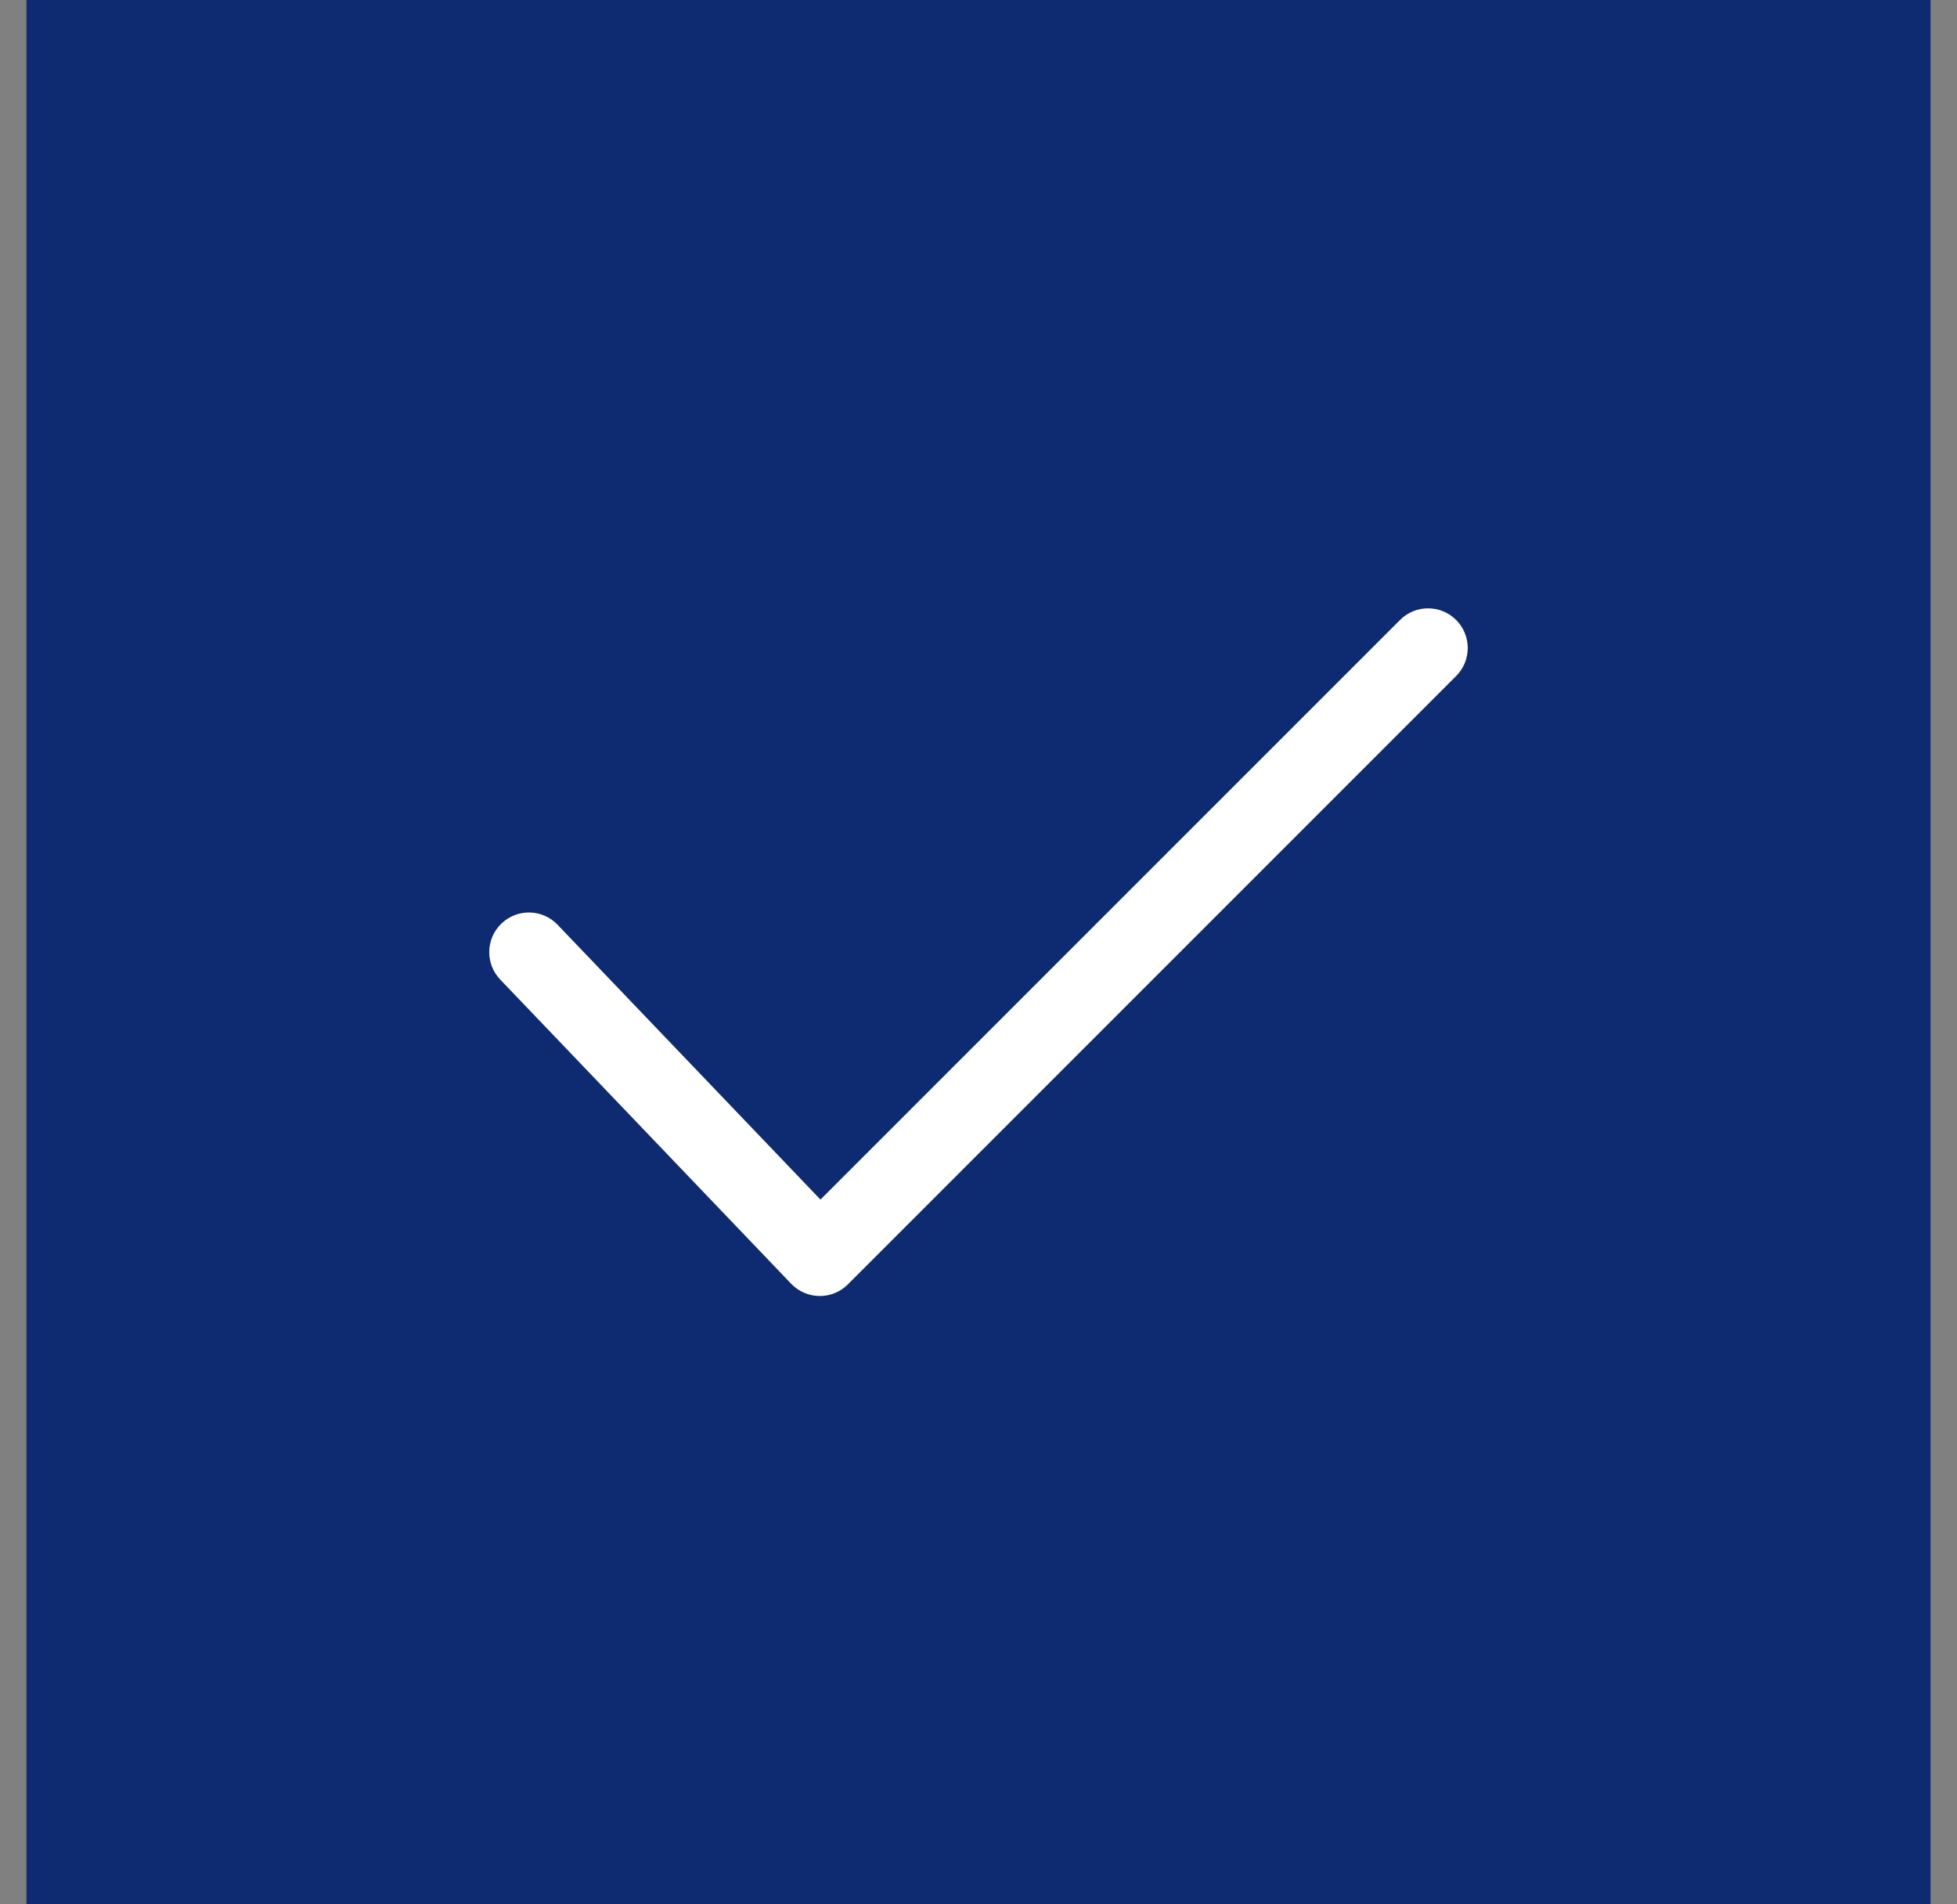
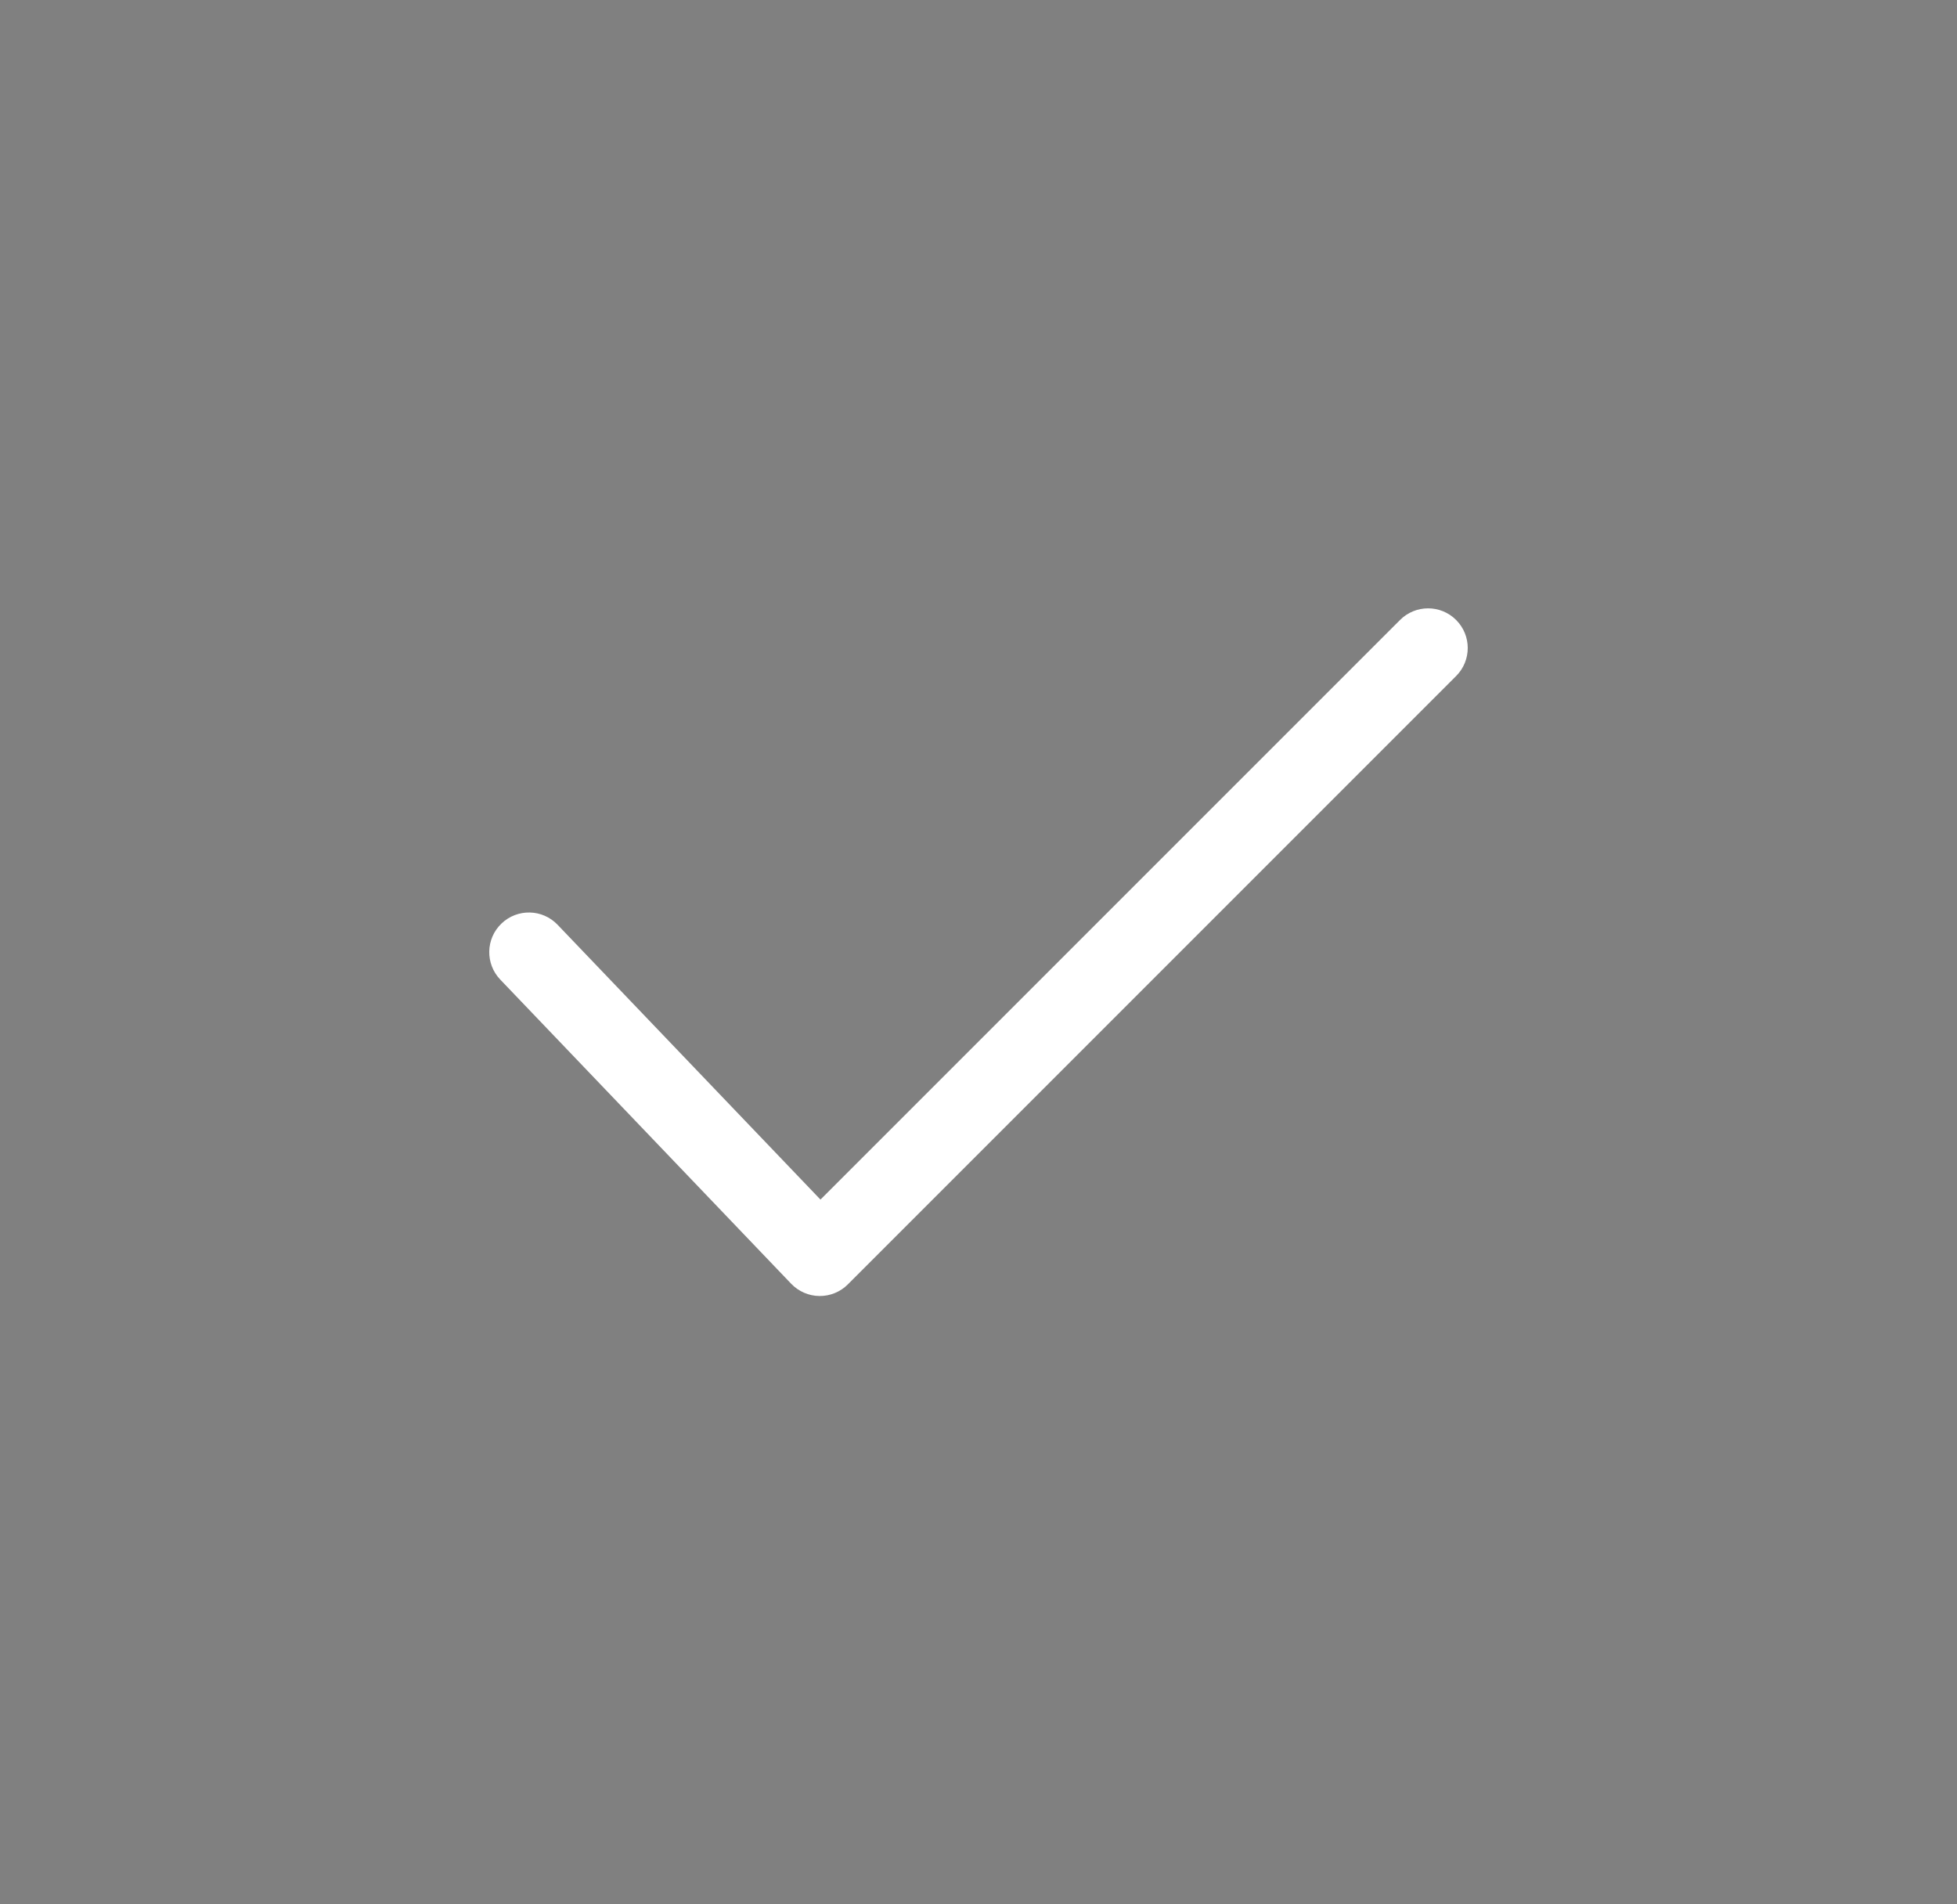
<svg xmlns="http://www.w3.org/2000/svg" width="37" height="36" viewBox="0 0 37 36" fill="none">
  <rect x="0" y="0" width="37" height="36" fill="#808080" stroke="none" />
-   <rect width="36" height="36" transform="translate(0.5)" fill="#0E2B72" />
  <path fill-rule="evenodd" clip-rule="evenodd" d="M27.53 11.72C27.823 12.013 27.823 12.487 27.53 12.78L16.03 24.28C15.888 24.423 15.694 24.502 15.492 24.5C15.29 24.498 15.098 24.414 14.958 24.268L9.458 18.518C9.172 18.219 9.182 17.744 9.482 17.458C9.781 17.172 10.256 17.182 10.542 17.482L15.512 22.677L26.47 11.72C26.763 11.427 27.237 11.427 27.53 11.72Z" fill="white" />
</svg>